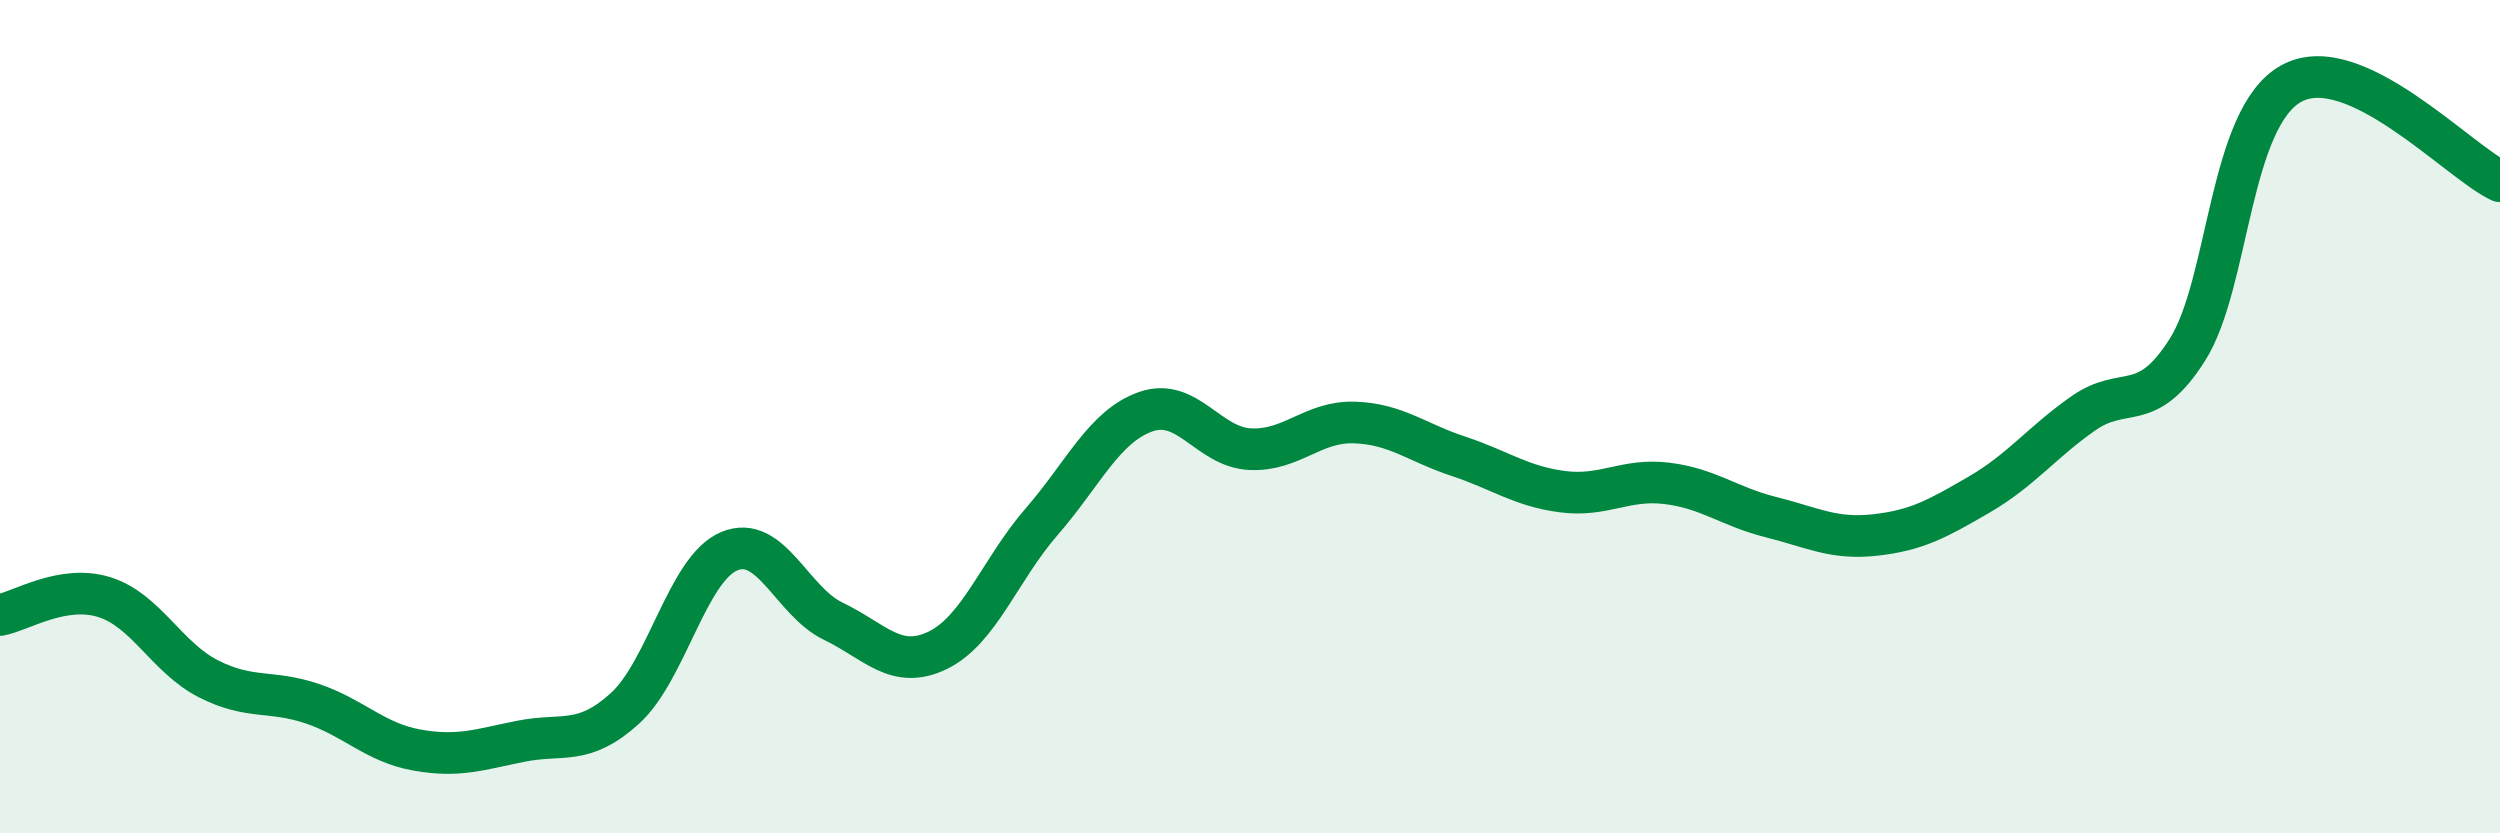
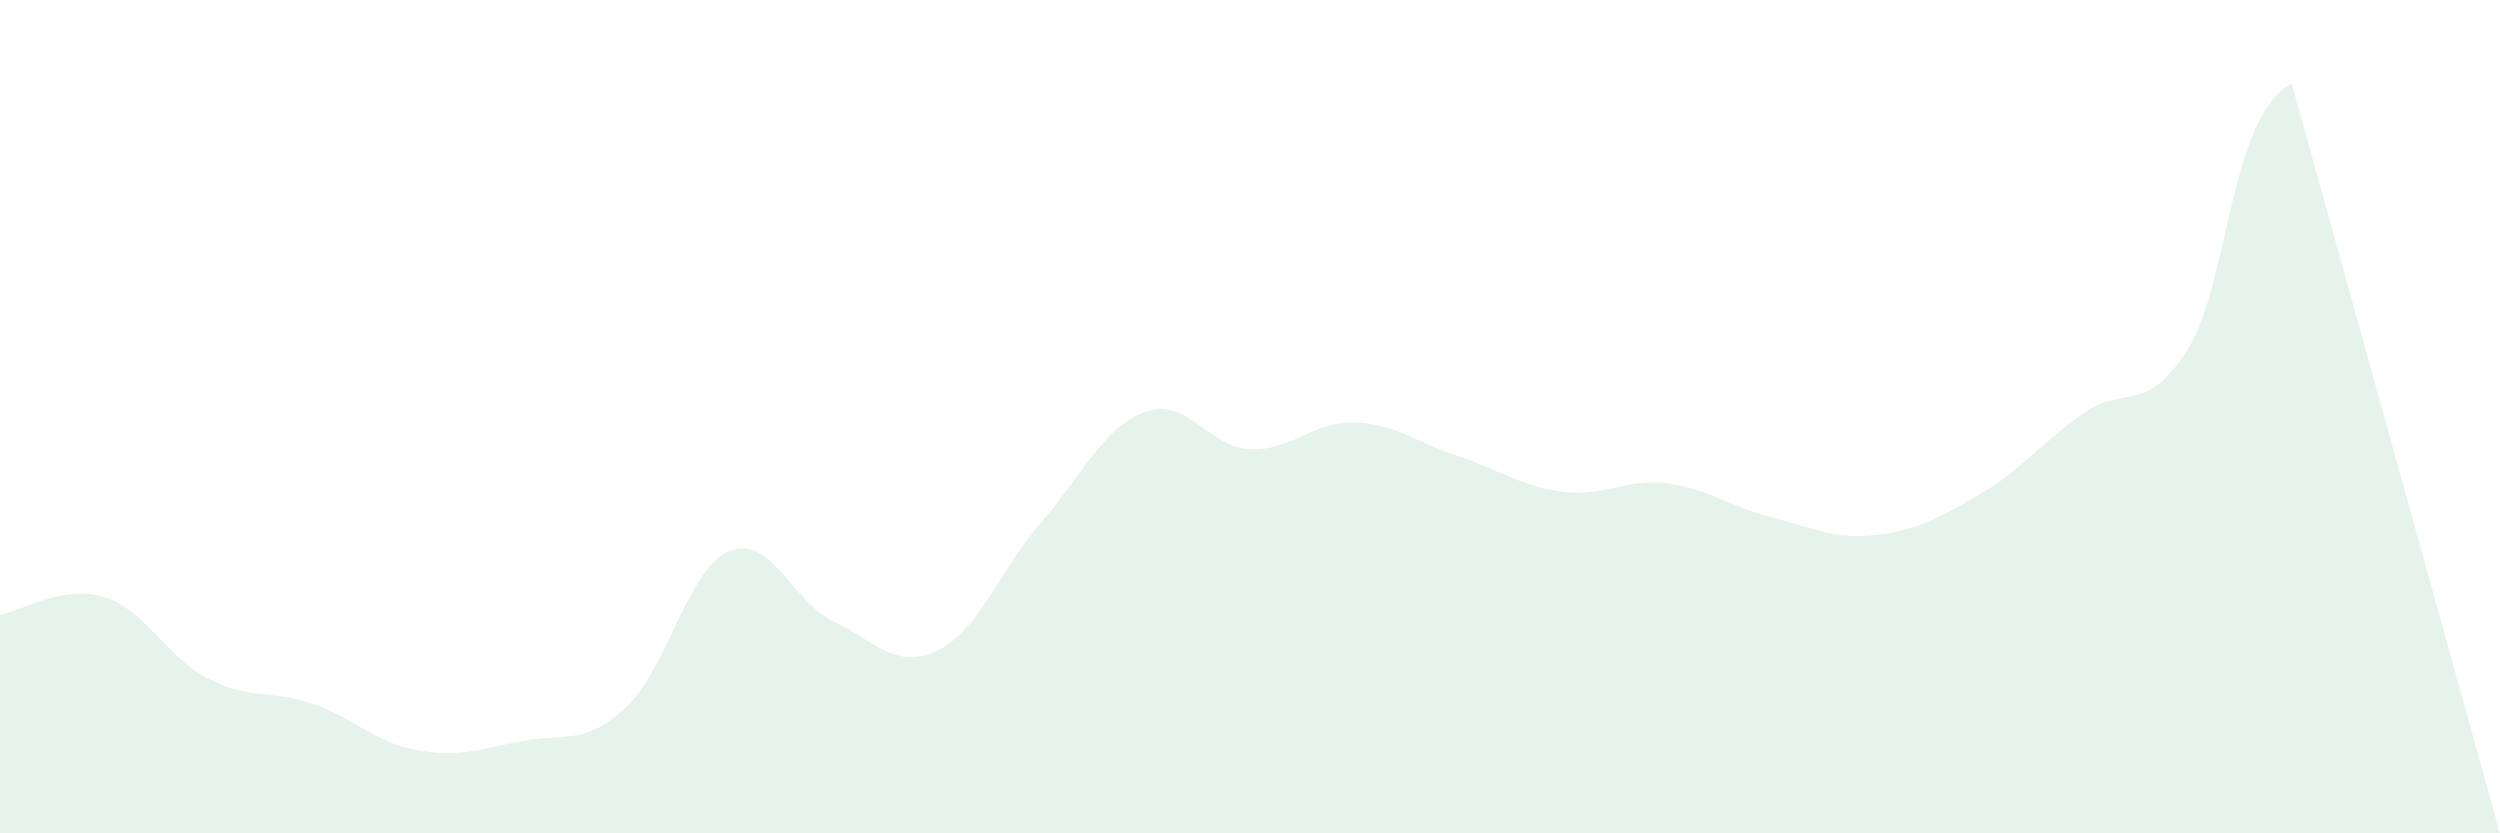
<svg xmlns="http://www.w3.org/2000/svg" width="60" height="20" viewBox="0 0 60 20">
-   <path d="M 0,14.76 C 0.5,14.67 1.5,14.02 2.5,14.33 C 3.5,14.64 4,15.78 5,16.29 C 6,16.8 6.5,16.55 7.5,16.89 C 8.5,17.23 9,17.82 10,18 C 11,18.18 11.5,17.99 12.5,17.79 C 13.5,17.59 14,17.91 15,17 C 16,16.09 16.5,13.65 17.5,13.23 C 18.5,12.81 19,14.43 20,14.91 C 21,15.39 21.5,16.09 22.5,15.61 C 23.5,15.13 24,13.67 25,12.52 C 26,11.37 26.5,10.23 27.5,9.88 C 28.5,9.53 29,10.73 30,10.78 C 31,10.83 31.5,10.11 32.5,10.14 C 33.5,10.17 34,10.62 35,10.95 C 36,11.28 36.5,11.67 37.5,11.8 C 38.5,11.93 39,11.48 40,11.6 C 41,11.72 41.5,12.16 42.5,12.41 C 43.5,12.66 44,12.95 45,12.84 C 46,12.73 46.5,12.45 47.5,11.87 C 48.5,11.29 49,10.62 50,9.92 C 51,9.22 51.5,9.97 52.5,8.39 C 53.5,6.81 53.5,2.81 55,2 C 56.5,1.19 59,3.88 60,4.35L60 20L0 20Z" fill="#008740" opacity="0.1" stroke-linecap="round" stroke-linejoin="round" />
-   <path d="M 0,14.76 C 0.5,14.67 1.5,14.02 2.5,14.33 C 3.5,14.64 4,15.78 5,16.29 C 6,16.8 6.5,16.55 7.5,16.89 C 8.5,17.23 9,17.82 10,18 C 11,18.18 11.5,17.99 12.5,17.79 C 13.5,17.59 14,17.91 15,17 C 16,16.09 16.5,13.65 17.5,13.23 C 18.5,12.81 19,14.43 20,14.91 C 21,15.39 21.5,16.09 22.5,15.61 C 23.5,15.13 24,13.67 25,12.52 C 26,11.37 26.5,10.23 27.5,9.88 C 28.5,9.53 29,10.73 30,10.78 C 31,10.83 31.5,10.11 32.5,10.14 C 33.5,10.17 34,10.62 35,10.95 C 36,11.28 36.5,11.67 37.5,11.8 C 38.5,11.93 39,11.48 40,11.6 C 41,11.72 41.5,12.16 42.5,12.41 C 43.5,12.66 44,12.95 45,12.84 C 46,12.73 46.5,12.45 47.5,11.87 C 48.5,11.29 49,10.62 50,9.92 C 51,9.22 51.5,9.97 52.5,8.39 C 53.5,6.81 53.5,2.81 55,2 C 56.5,1.19 59,3.88 60,4.35" stroke="#008740" stroke-width="1" fill="none" stroke-linecap="round" stroke-linejoin="round" />
+   <path d="M 0,14.76 C 0.5,14.67 1.5,14.02 2.5,14.33 C 3.5,14.64 4,15.78 5,16.29 C 6,16.8 6.5,16.55 7.5,16.89 C 8.5,17.23 9,17.82 10,18 C 11,18.18 11.5,17.99 12.5,17.79 C 13.5,17.59 14,17.91 15,17 C 16,16.09 16.5,13.65 17.5,13.23 C 18.5,12.81 19,14.43 20,14.91 C 21,15.39 21.5,16.09 22.5,15.61 C 23.5,15.13 24,13.67 25,12.52 C 26,11.37 26.5,10.23 27.5,9.88 C 28.5,9.53 29,10.73 30,10.78 C 31,10.83 31.5,10.11 32.5,10.14 C 33.5,10.17 34,10.62 35,10.95 C 36,11.28 36.5,11.67 37.5,11.8 C 38.5,11.93 39,11.48 40,11.6 C 41,11.72 41.5,12.16 42.5,12.41 C 43.5,12.66 44,12.95 45,12.84 C 46,12.73 46.5,12.45 47.5,11.87 C 48.5,11.29 49,10.62 50,9.92 C 51,9.22 51.5,9.97 52.5,8.39 C 53.5,6.81 53.5,2.81 55,2 L60 20L0 20Z" fill="#008740" opacity="0.1" stroke-linecap="round" stroke-linejoin="round" />
</svg>